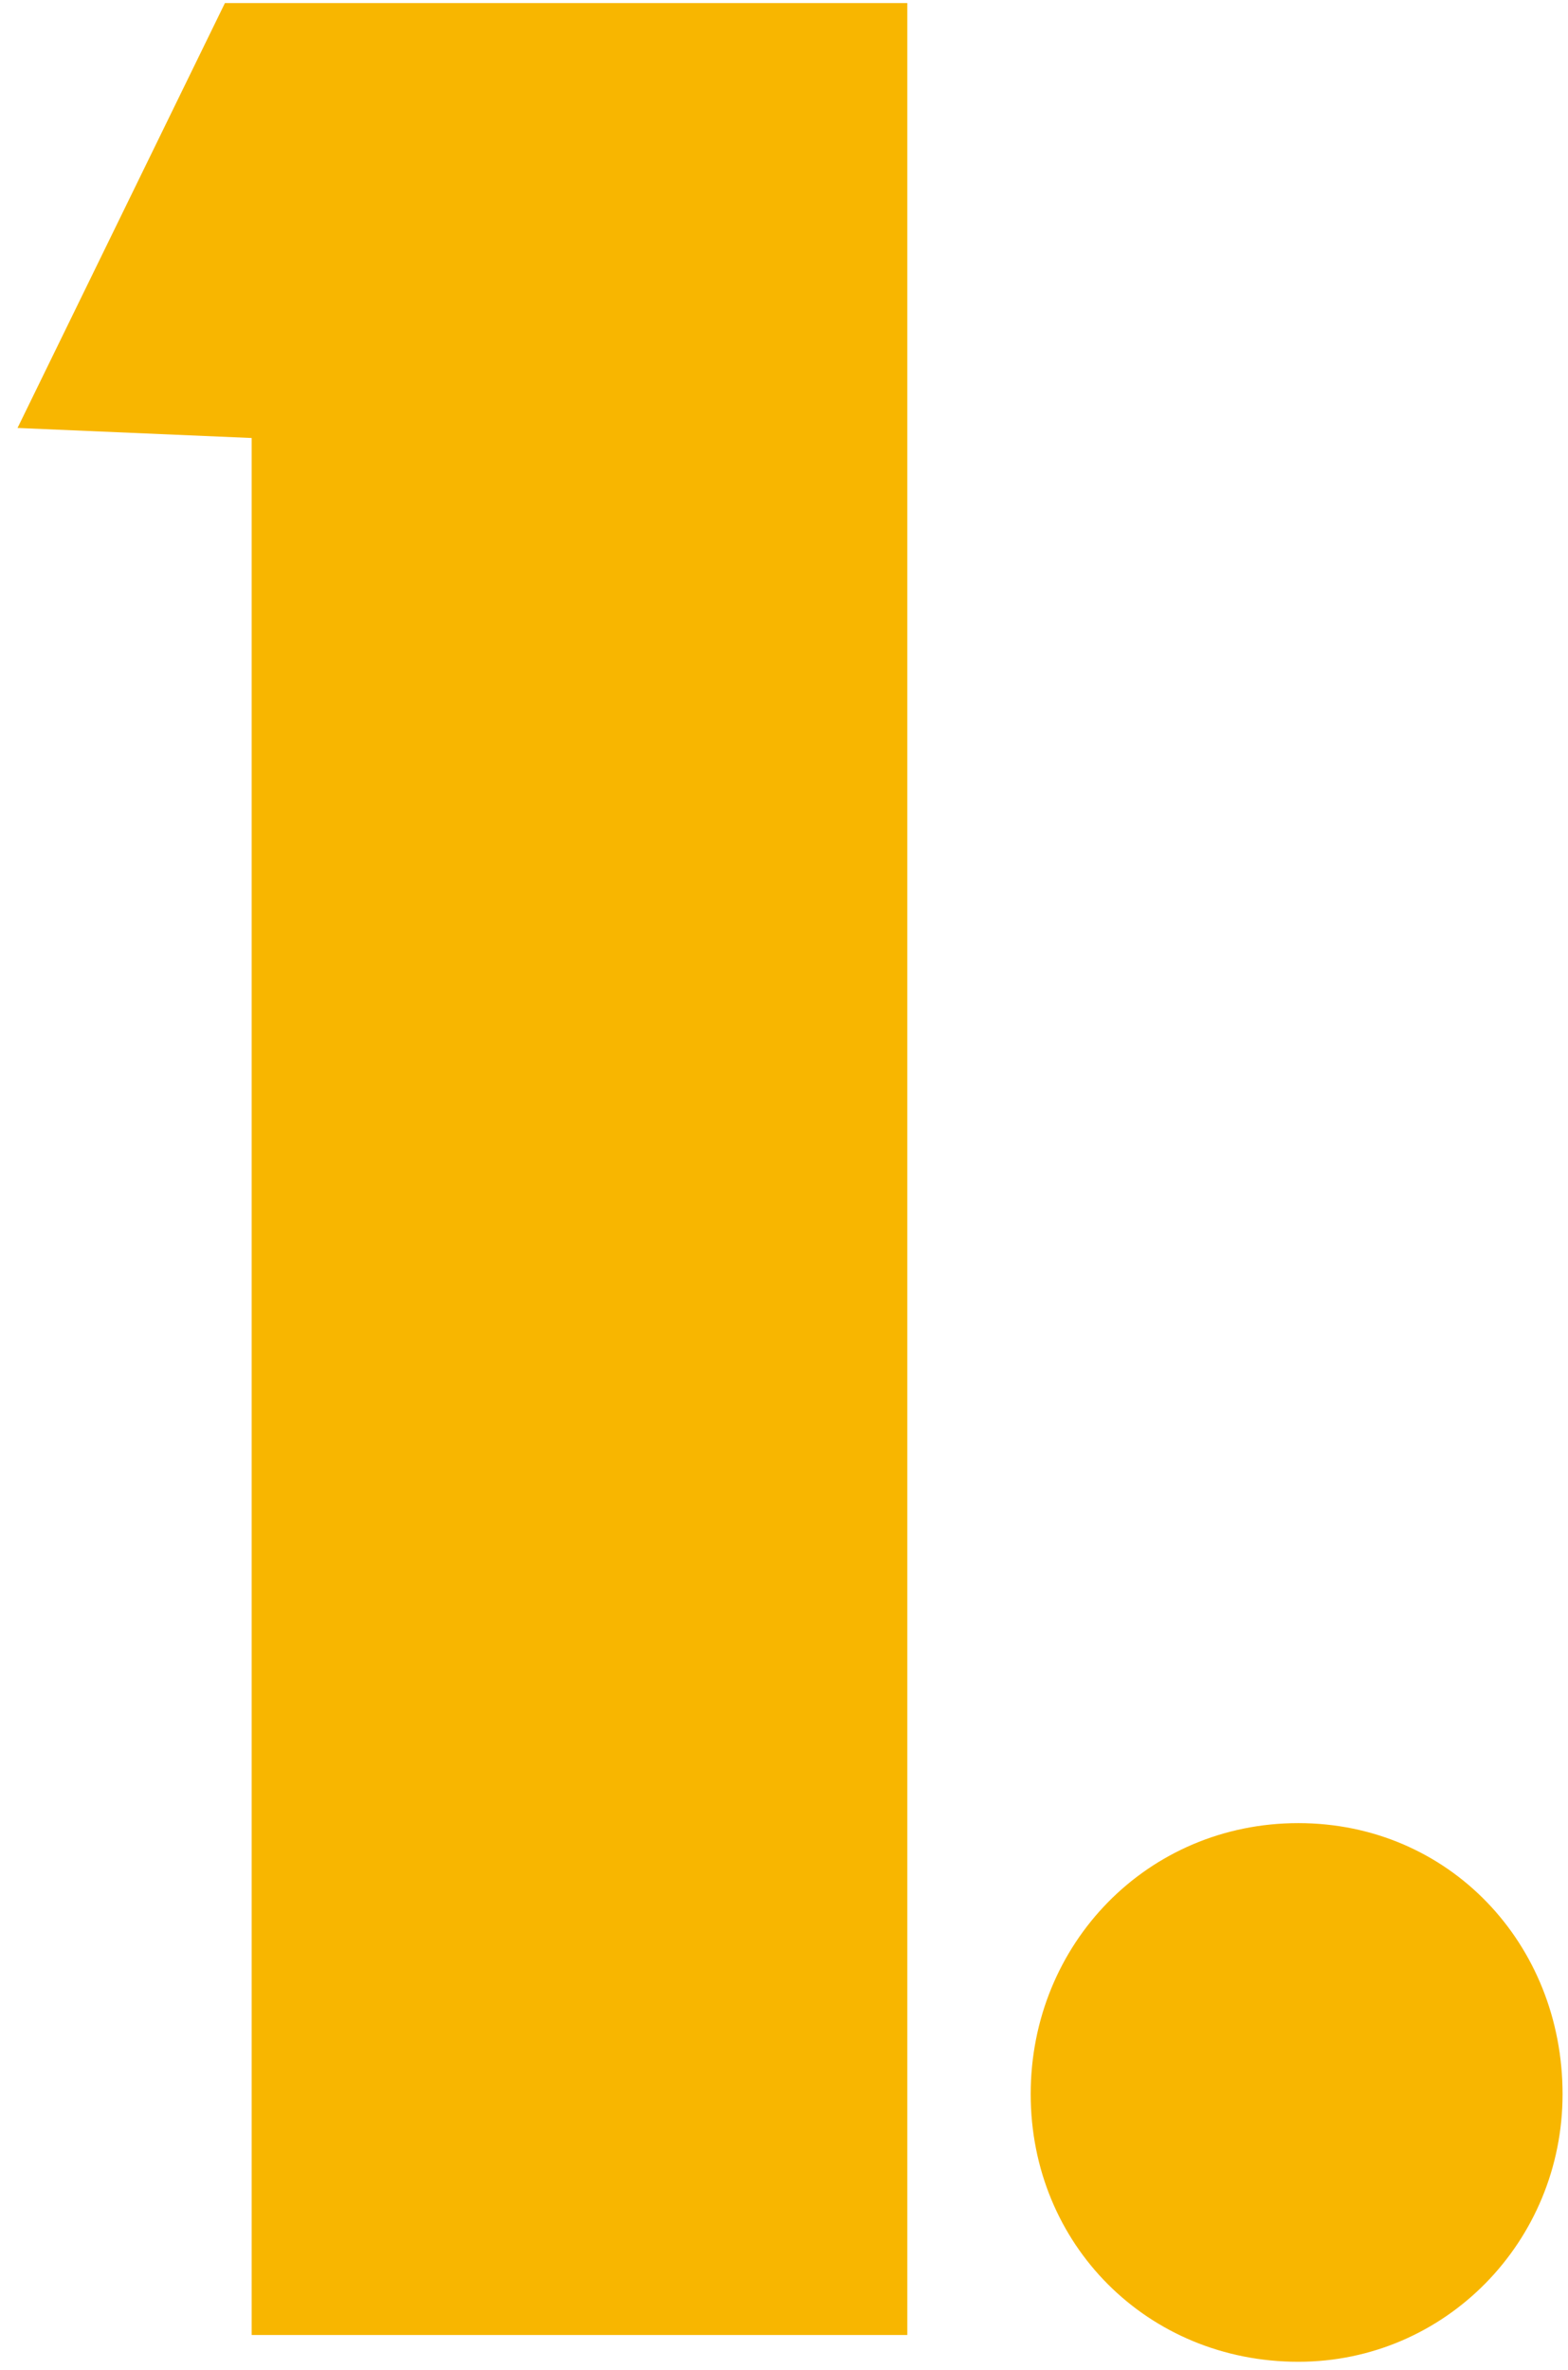
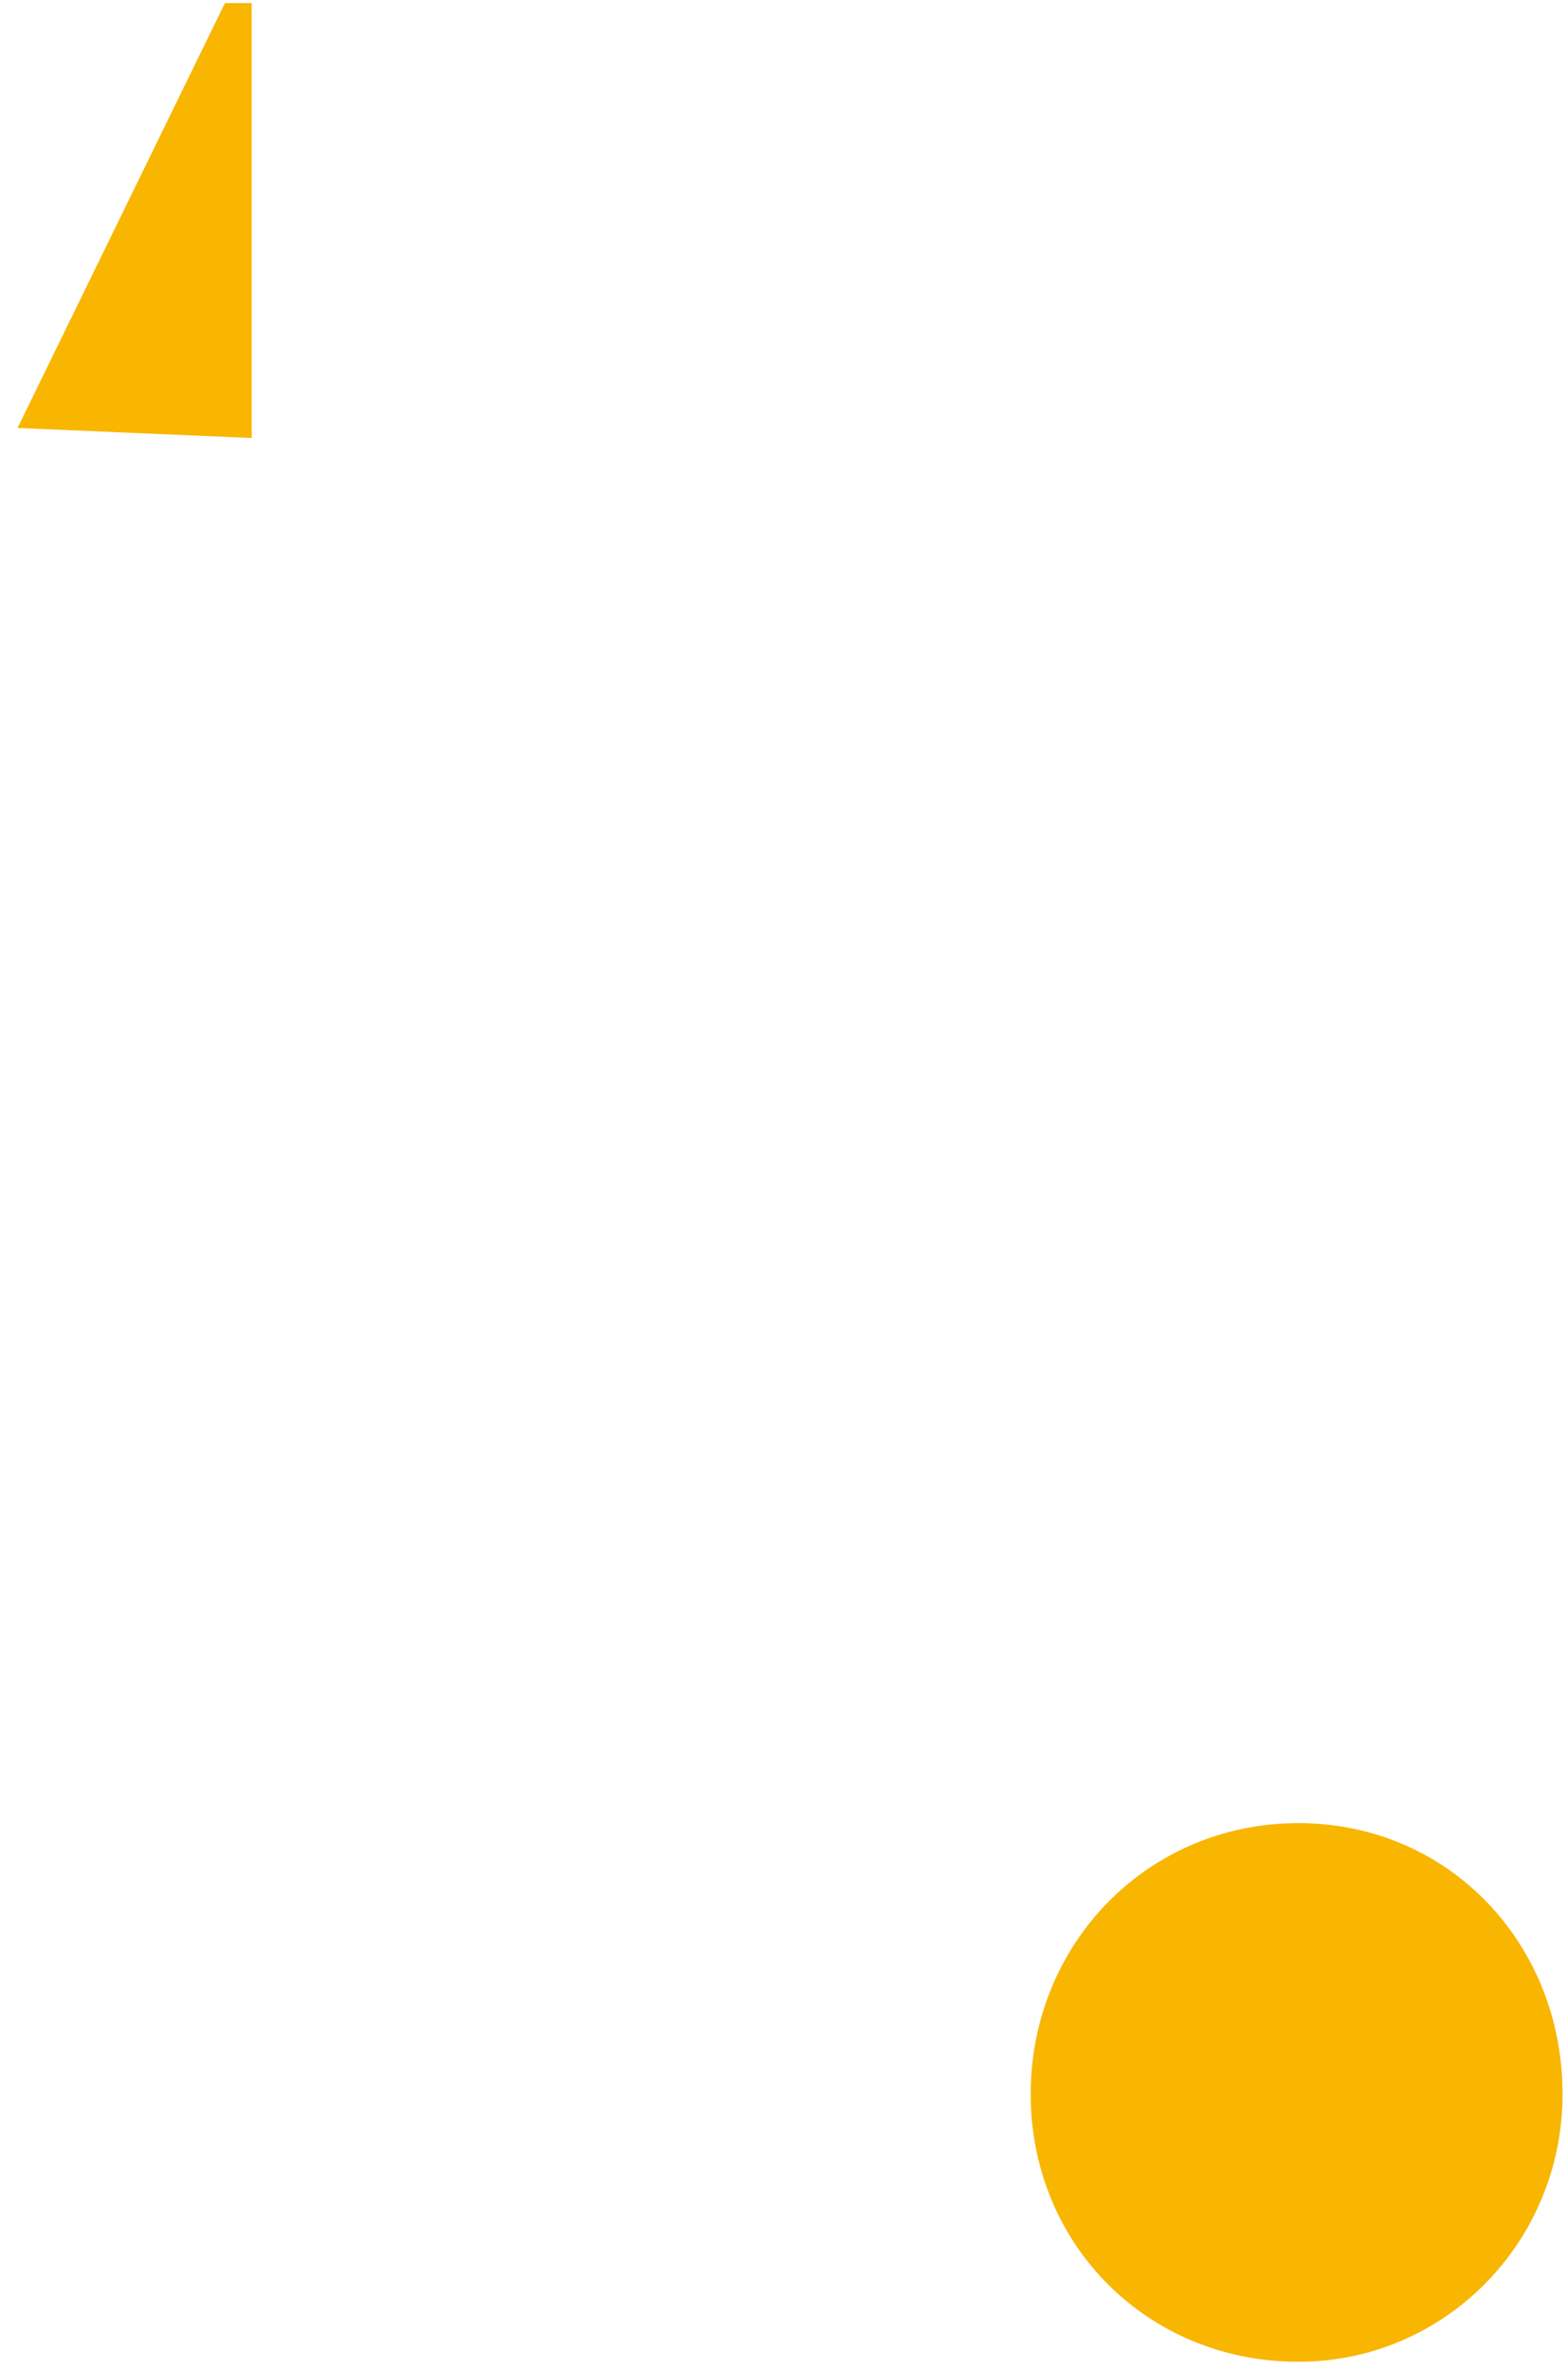
<svg xmlns="http://www.w3.org/2000/svg" width="45" height="68" viewBox="0 0 45 68" fill="none">
-   <path d="M6.455 0.088H26.039V67H7.223V12.568L0.503 12.28L6.455 0.088ZM37.26 52.312C41.58 52.312 44.844 55.768 44.844 60.088C44.844 64.312 41.484 67.768 37.26 67.768C32.94 67.768 29.58 64.408 29.58 60.088C29.58 55.768 32.94 52.312 37.26 52.312Z" fill="#F8B600" />
+   <path d="M6.455 0.088H26.039H7.223V12.568L0.503 12.28L6.455 0.088ZM37.26 52.312C41.58 52.312 44.844 55.768 44.844 60.088C44.844 64.312 41.484 67.768 37.26 67.768C32.94 67.768 29.58 64.408 29.58 60.088C29.58 55.768 32.94 52.312 37.26 52.312Z" fill="#F8B600" />
</svg>